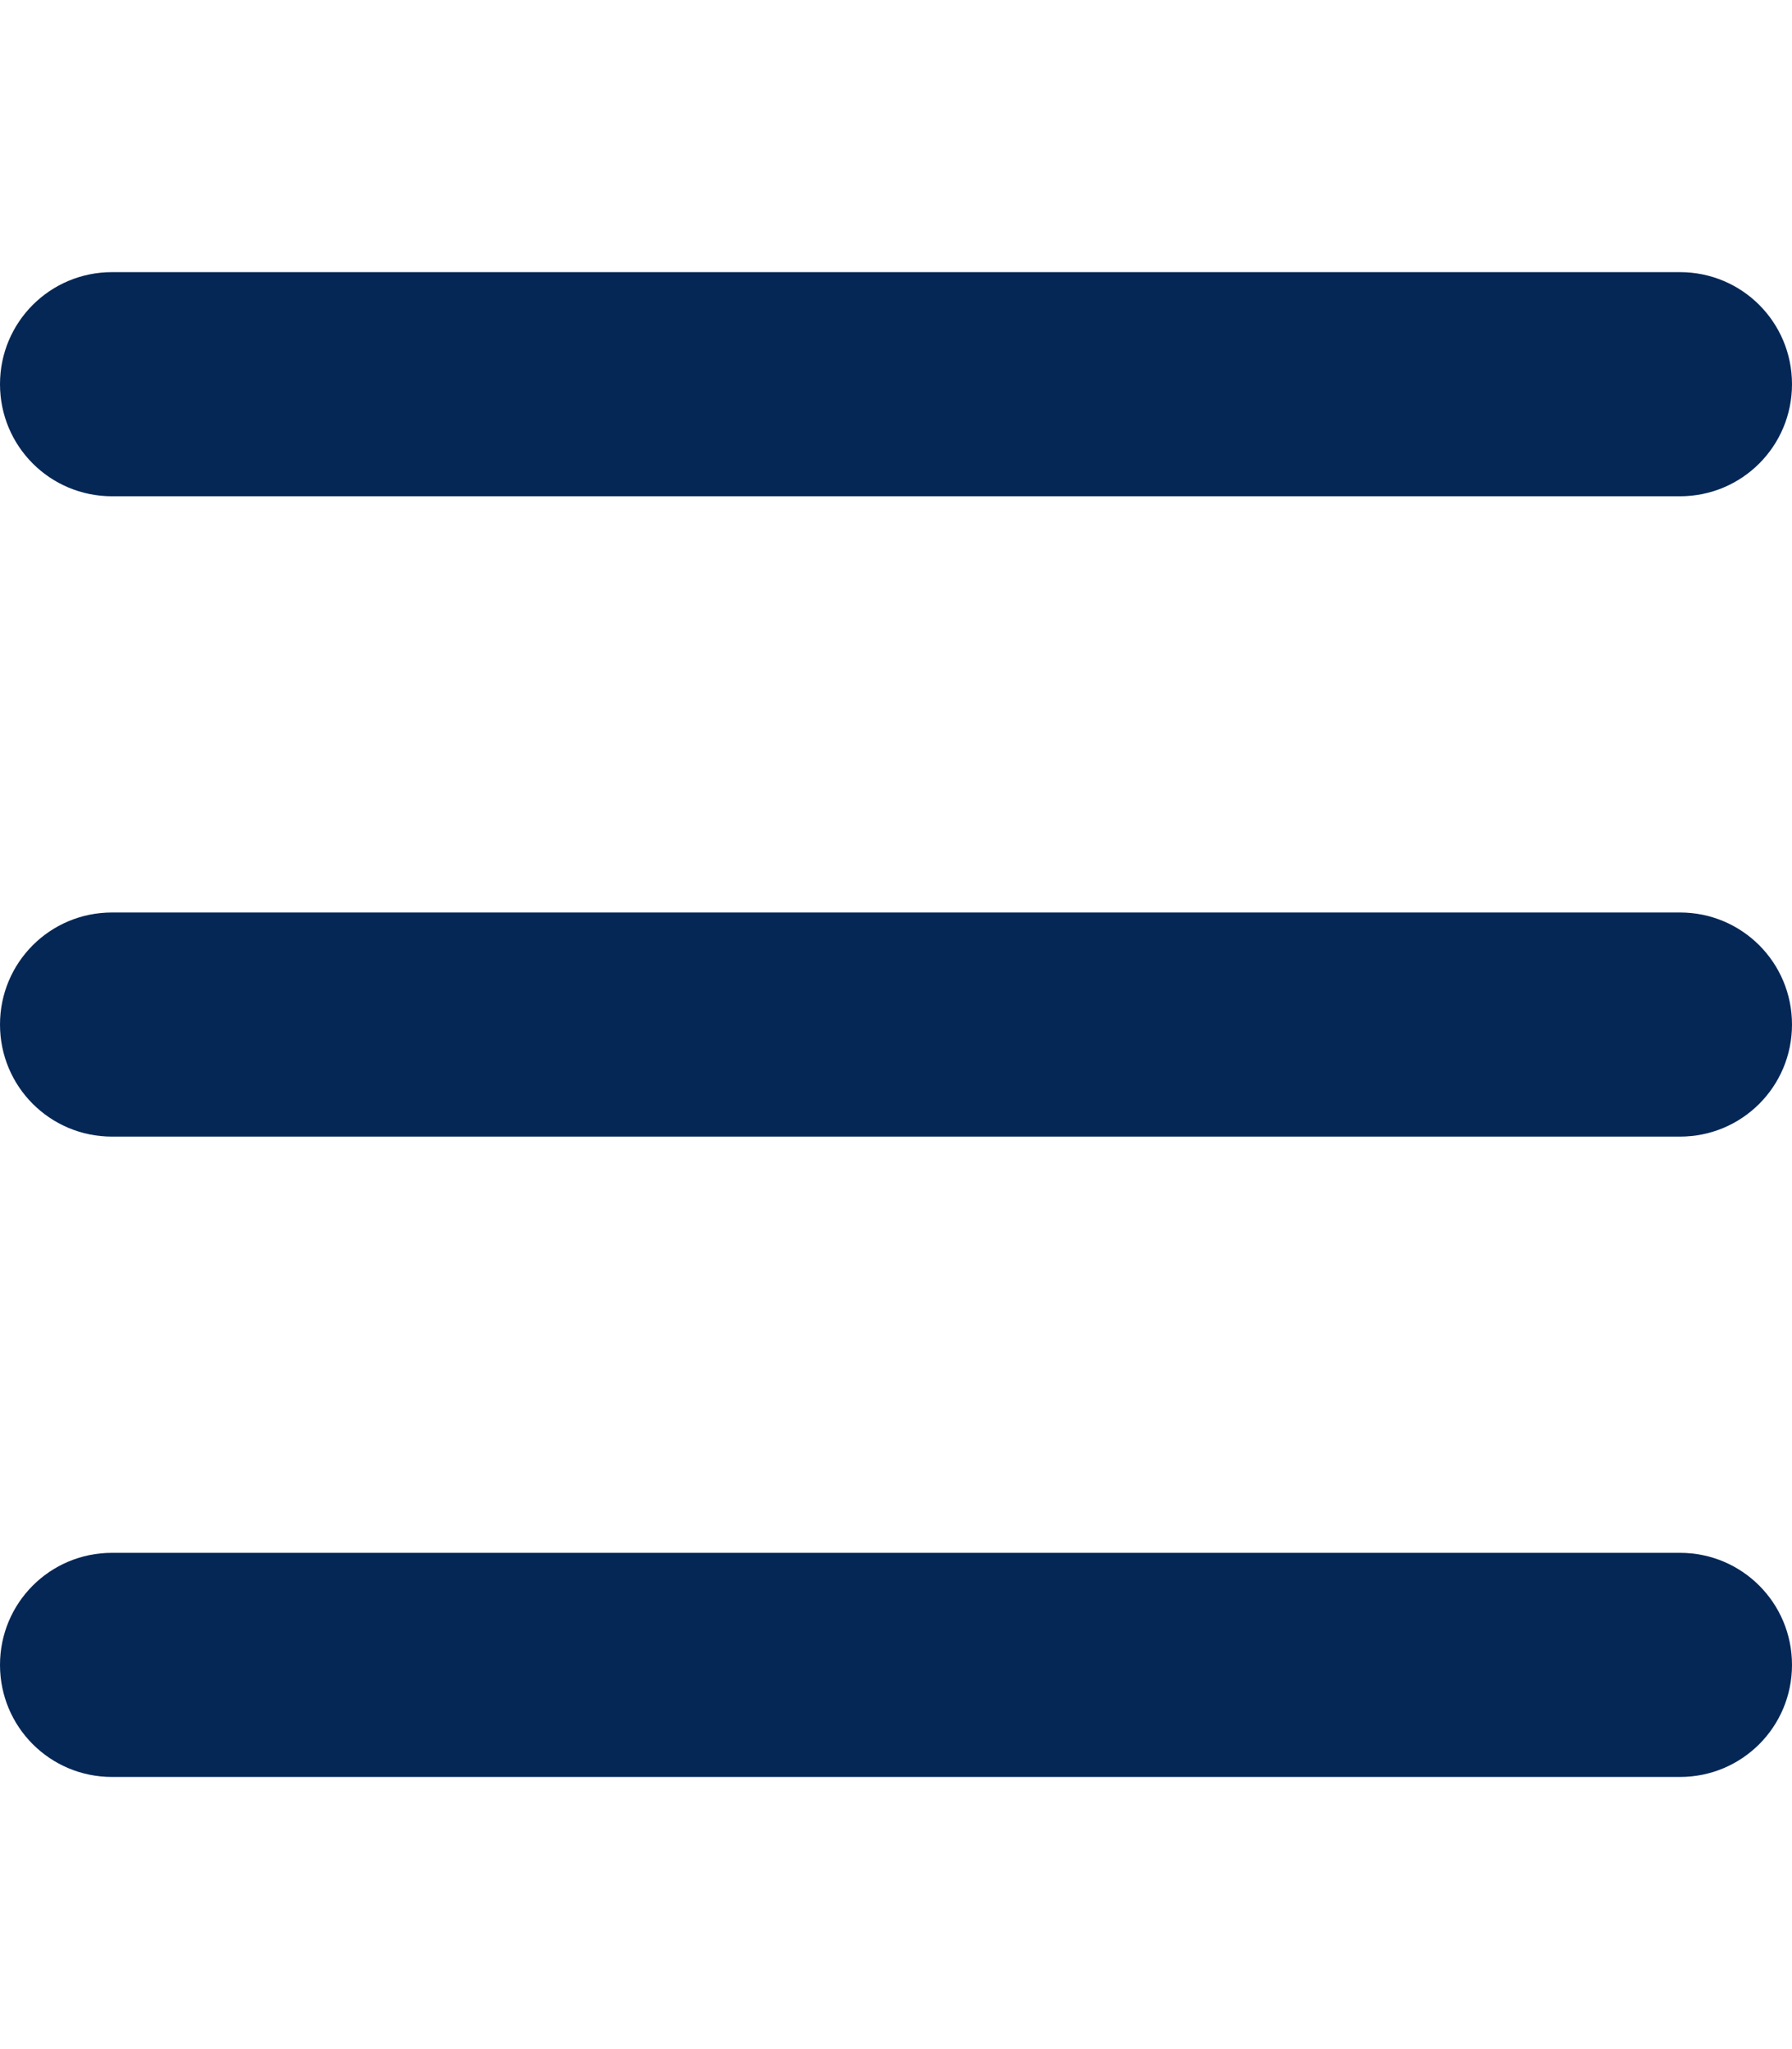
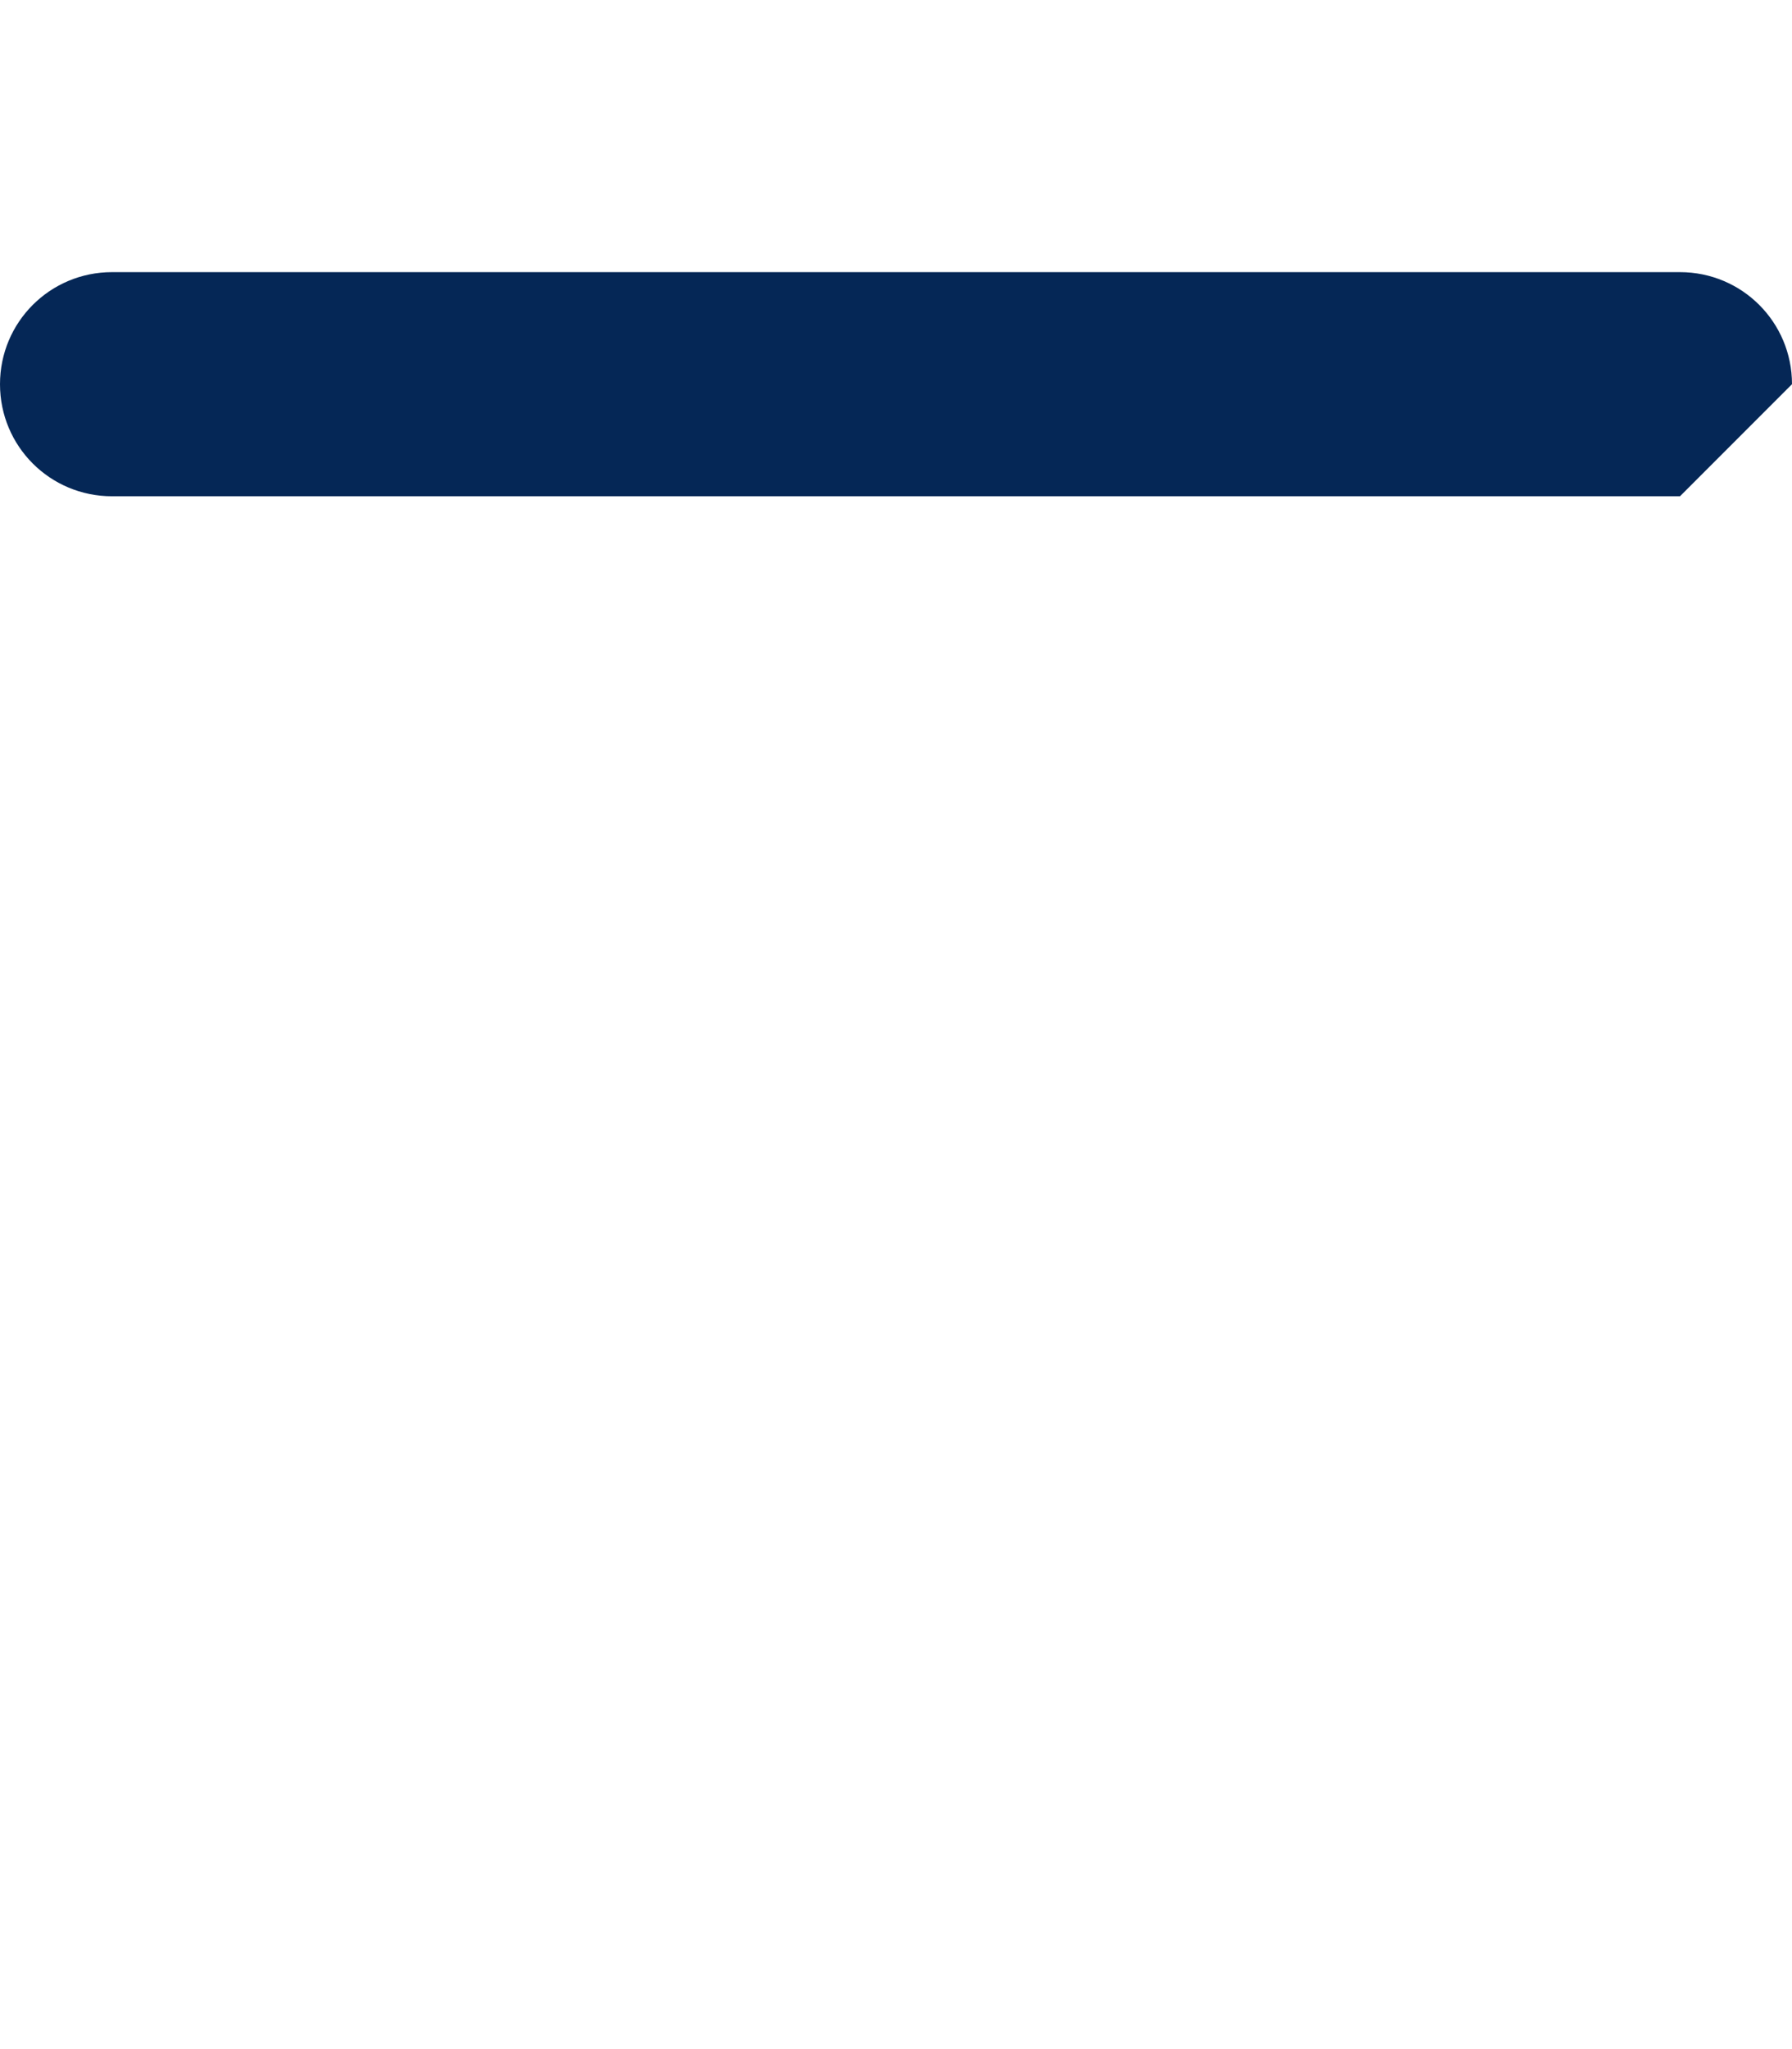
<svg xmlns="http://www.w3.org/2000/svg" version="1.1" id="Layer_1" x="0px" y="0px" viewBox="0 0 448 512" style="enable-background:new 0 0 448 512;" xml:space="preserve" width="448px" height="512px">
  <style type="text/css">
	.st0{fill:#052756;}
</style>
-   <path class="st0" d="M420,124H28c-15.5,0-28-12.5-28-28v0c0-15.5,12.5-28,28-28h392c15.5,0,28,12.5,28,28v0  C448,111.5,435.5,124,420,124z" />
-   <path class="st0" d="M420,284H28c-15.5,0-28-12.5-28-28v0c0-15.5,12.5-28,28-28h392c15.5,0,28,12.5,28,28v0  C448,271.5,435.5,284,420,284z" />
-   <path class="st0" d="M420,444H28c-15.5,0-28-12.5-28-28v0c0-15.5,12.5-28,28-28h392c15.5,0,28,12.5,28,28v0  C448,431.5,435.5,444,420,444z" />
+   <path class="st0" d="M420,124H28c-15.5,0-28-12.5-28-28v0c0-15.5,12.5-28,28-28h392c15.5,0,28,12.5,28,28v0  z" />
</svg>